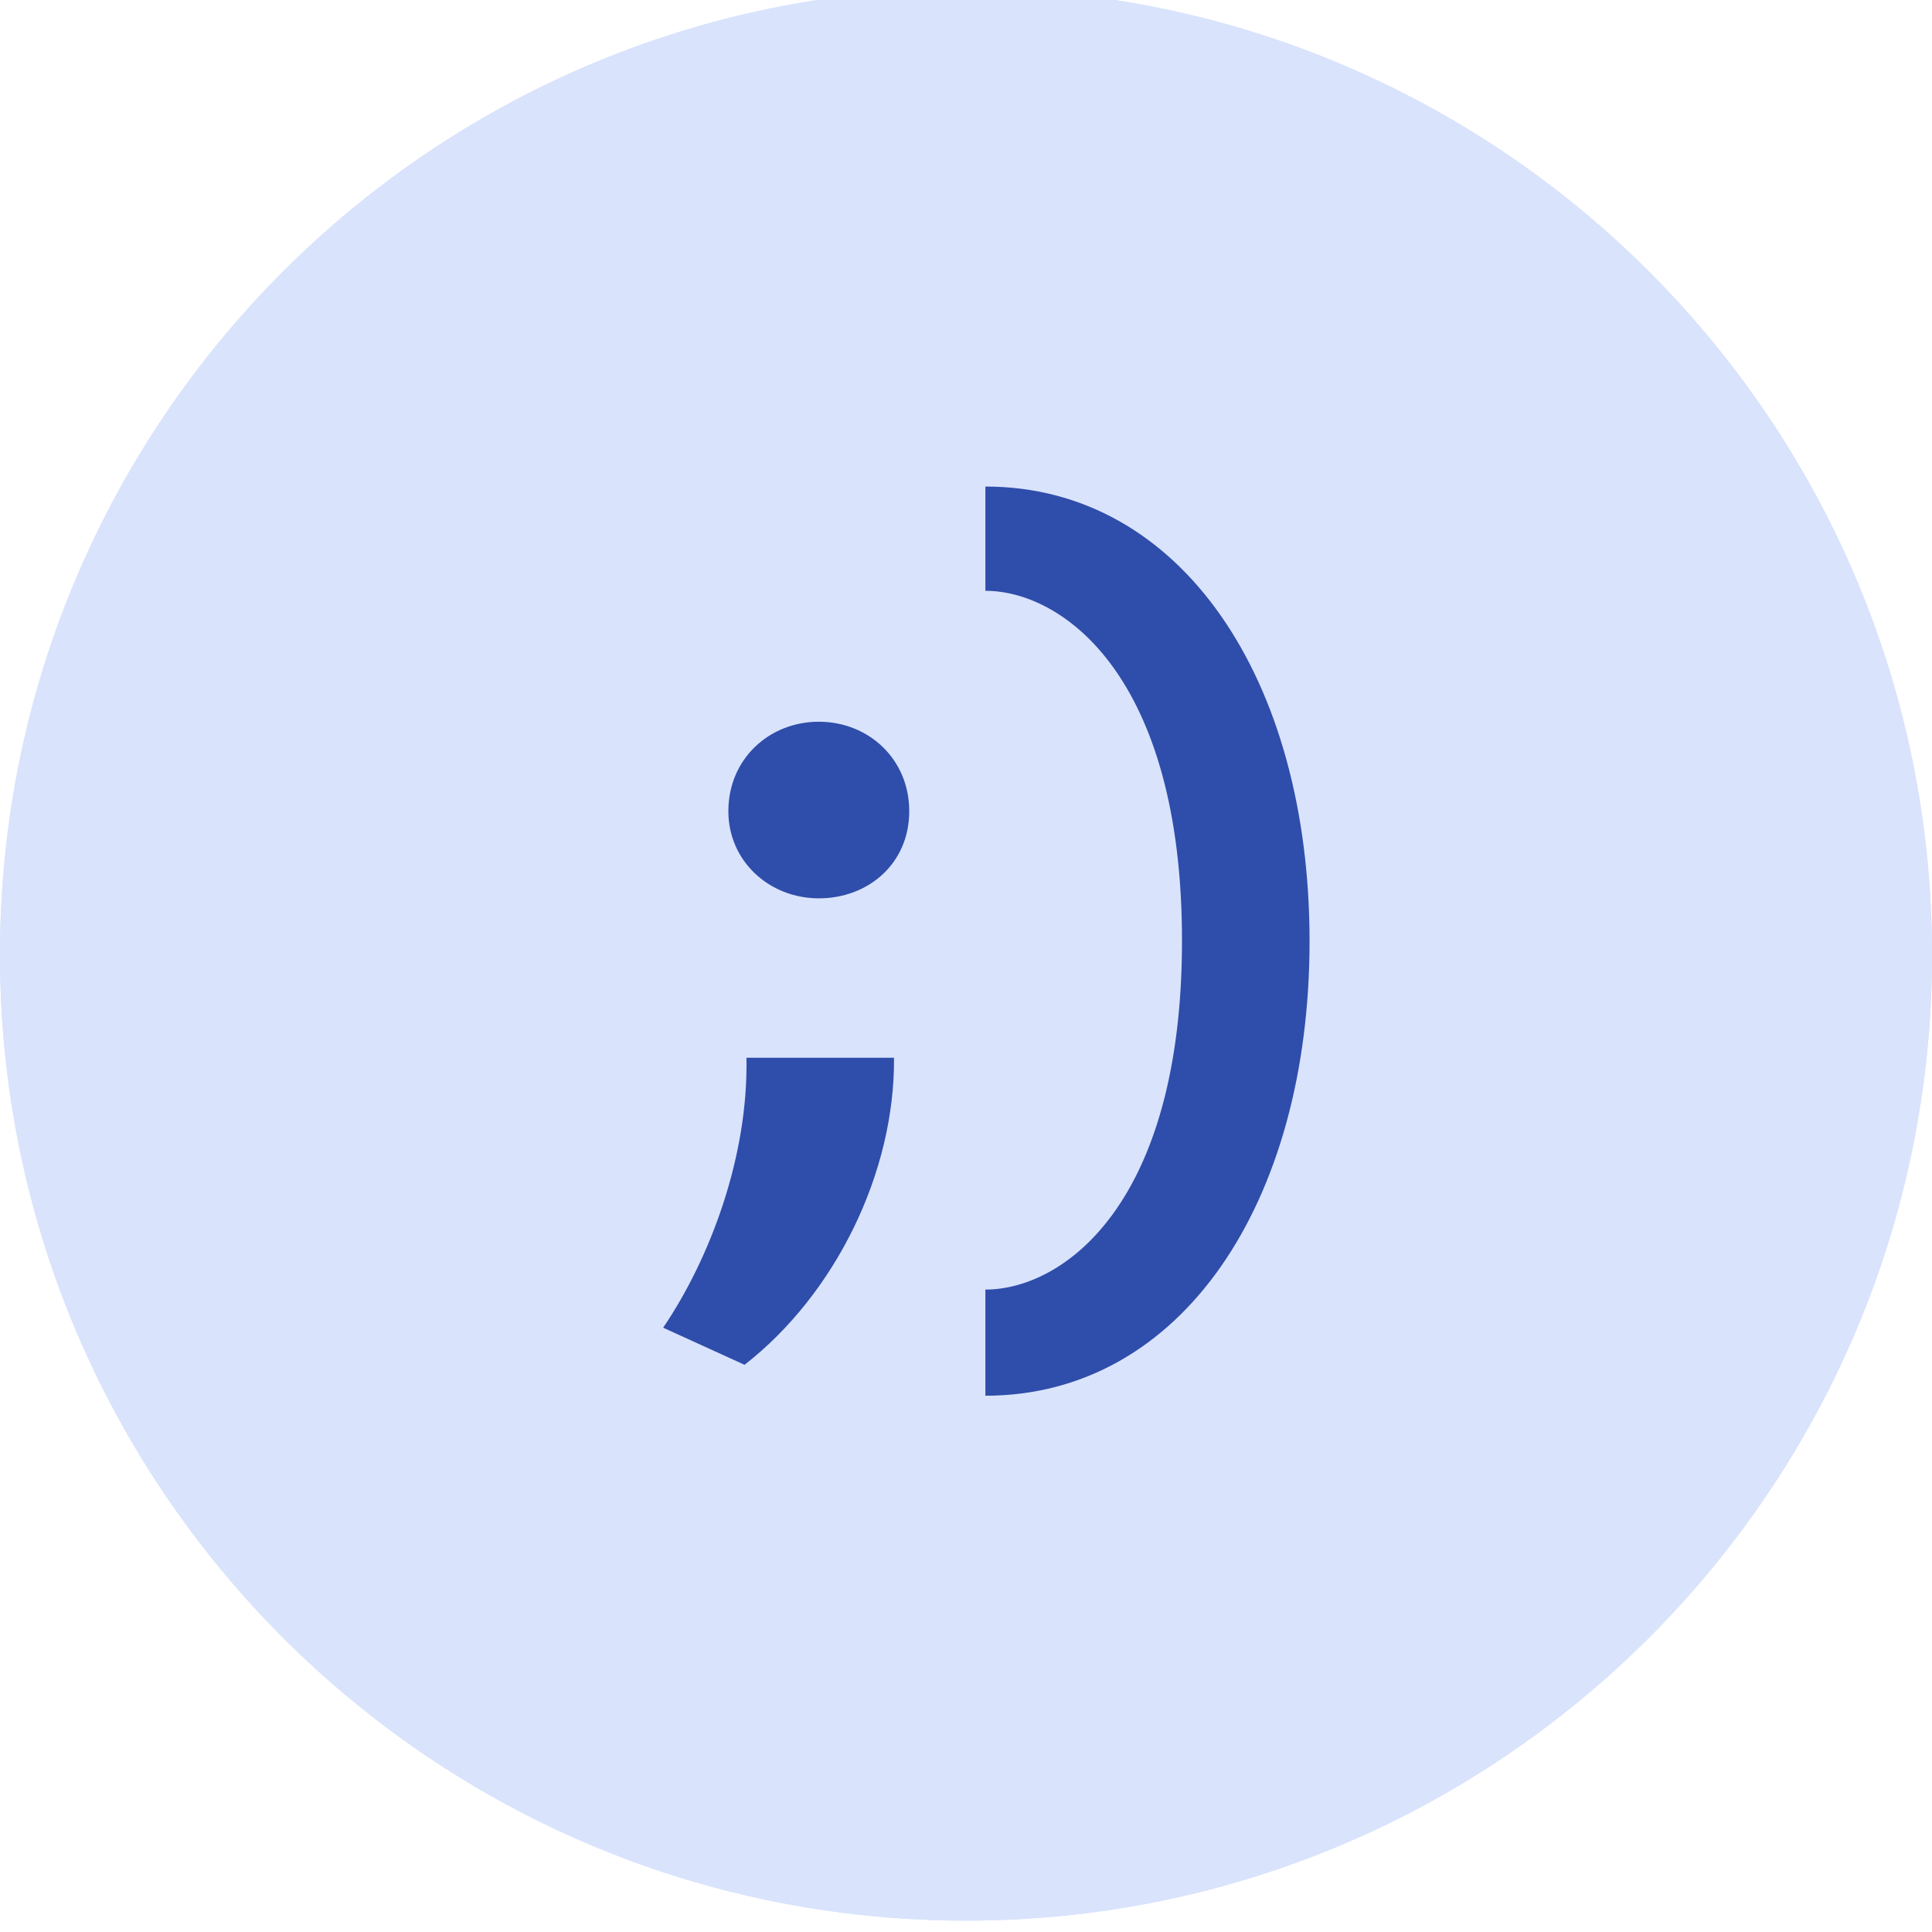
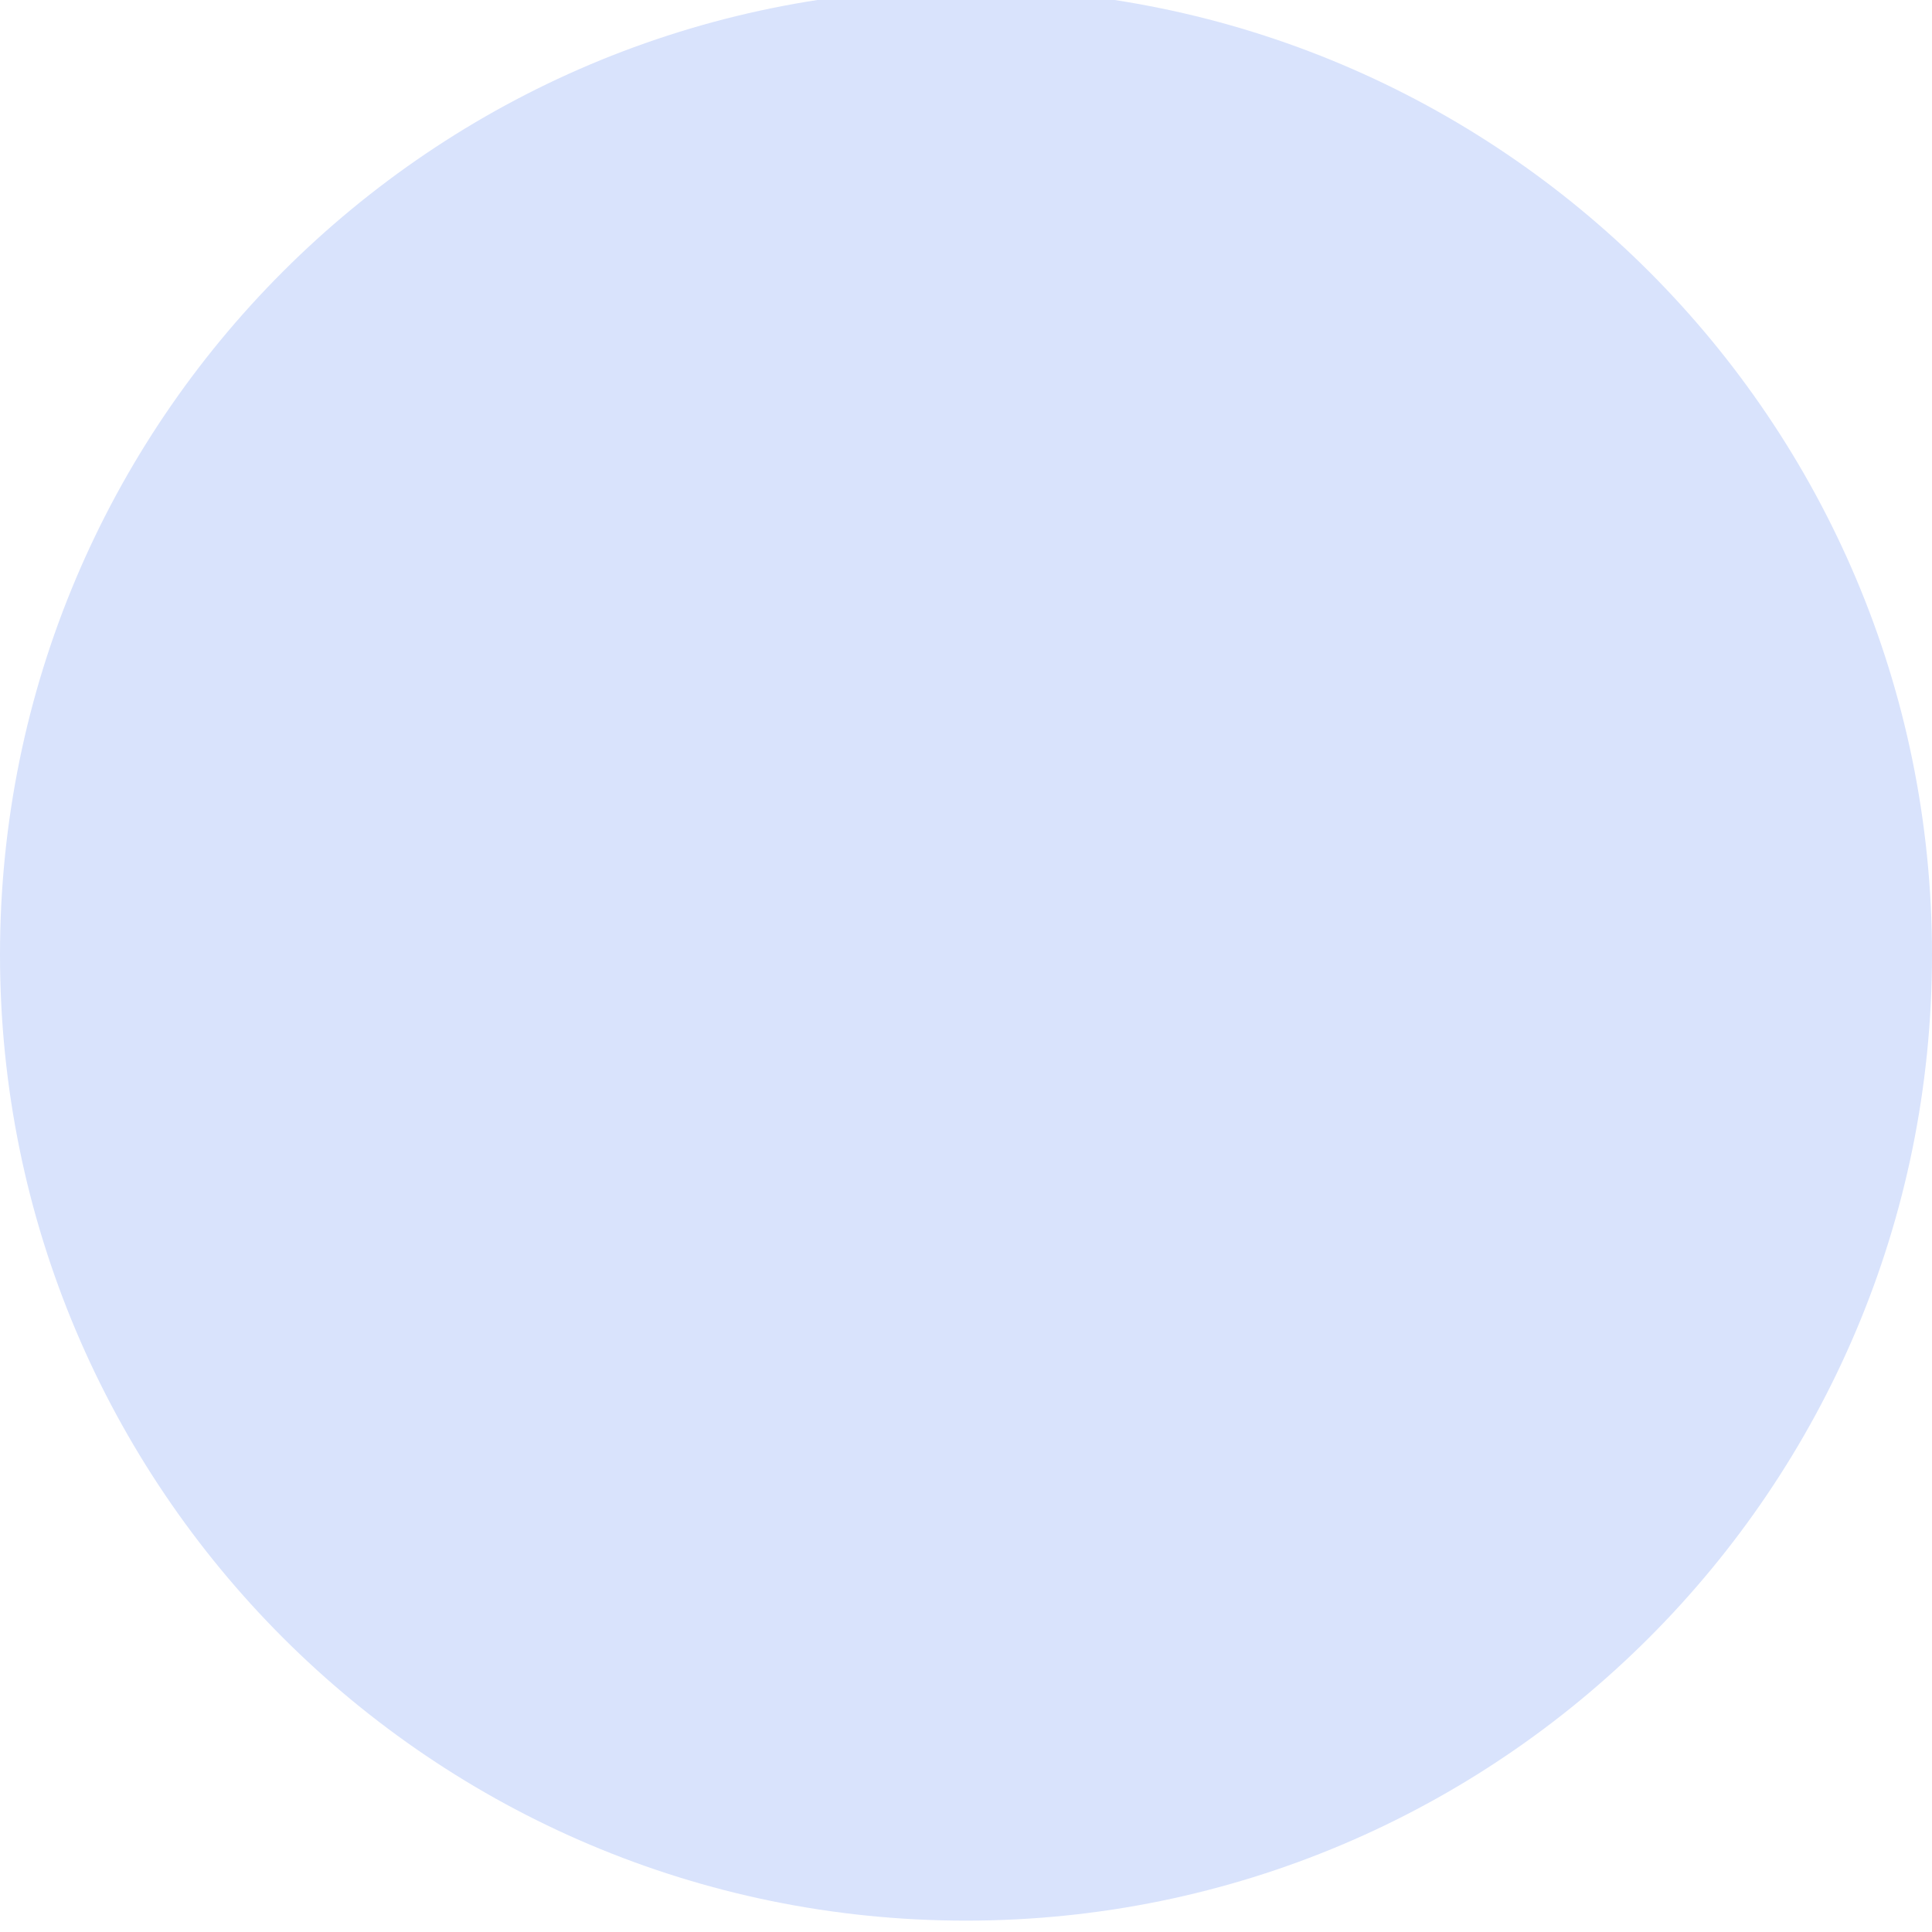
<svg xmlns="http://www.w3.org/2000/svg" width="85" height="85" viewBox="0 0 85 85" fill="none">
  <g clip-path="url(#clip0_6547_61969)">
    <g clip-path="url(#clip1_6547_61969)">
      <path d="M42.5 84.5C65.972 84.5 85 65.472 85 42C85 18.528 65.972 -0.5 42.5 -0.5C19.028 -0.5 0 18.528 0 42C0 65.472 19.028 84.5 42.5 84.5Z" fill="#D9E3FC" />
      <g clip-path="url(#clip2_6547_61969)">
        <path d="M42.5 84.5C65.972 84.5 85 65.472 85 42C85 18.528 65.972 -0.5 42.5 -0.5C19.028 -0.5 0 18.528 0 42C0 65.472 19.028 84.5 42.5 84.5Z" fill="#D9E3FC" />
-         <path d="M29.176 58.413C31.249 55.355 32.925 50.873 32.841 46.538H39.333C39.375 51.606 36.736 56.947 32.757 60.046L29.176 58.413ZM32.045 35.69C32.045 33.386 33.846 31.753 36.024 31.753C38.202 31.753 40.003 33.386 40.003 35.69C40.003 37.994 38.202 39.523 36.024 39.523C33.846 39.523 32.045 37.889 32.045 35.69Z" fill="#2F4DAA" />
        <path d="M43.353 56.736C46.746 56.736 52.003 53.029 52.003 41.385C52.003 29.741 46.746 25.993 43.353 25.993V21.406C51.961 21.406 57.615 29.888 57.615 41.406C57.615 52.925 51.961 61.406 43.353 61.406V56.778V56.736Z" fill="#2F4DAA" />
      </g>
    </g>
  </g>
  <defs>
    <clipPath id="clip0_6547_61969">
      <rect width="85" height="85" fill="white" />
    </clipPath>
    <clipPath id="clip1_6547_61969">
      <rect width="85" height="85" fill="white" transform="translate(0 -0.5)" />
    </clipPath>
    <clipPath id="clip2_6547_61969">
-       <rect width="85" height="85" fill="white" transform="translate(0 -0.5)" />
-     </clipPath>
+       </clipPath>
  </defs>
</svg>